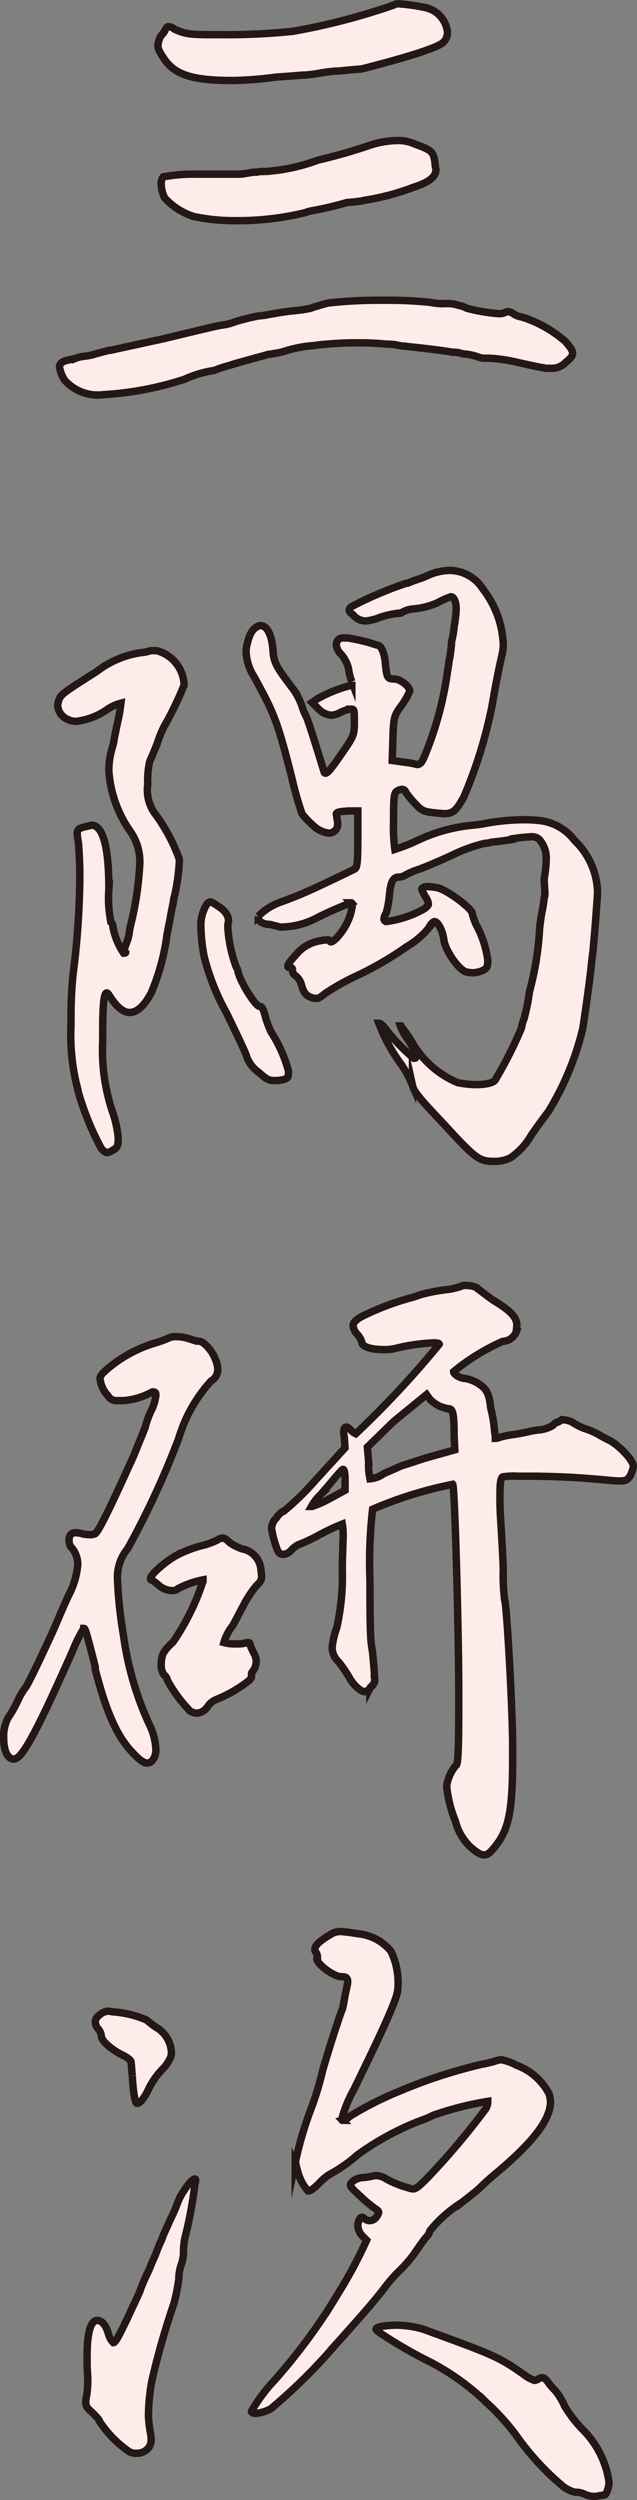
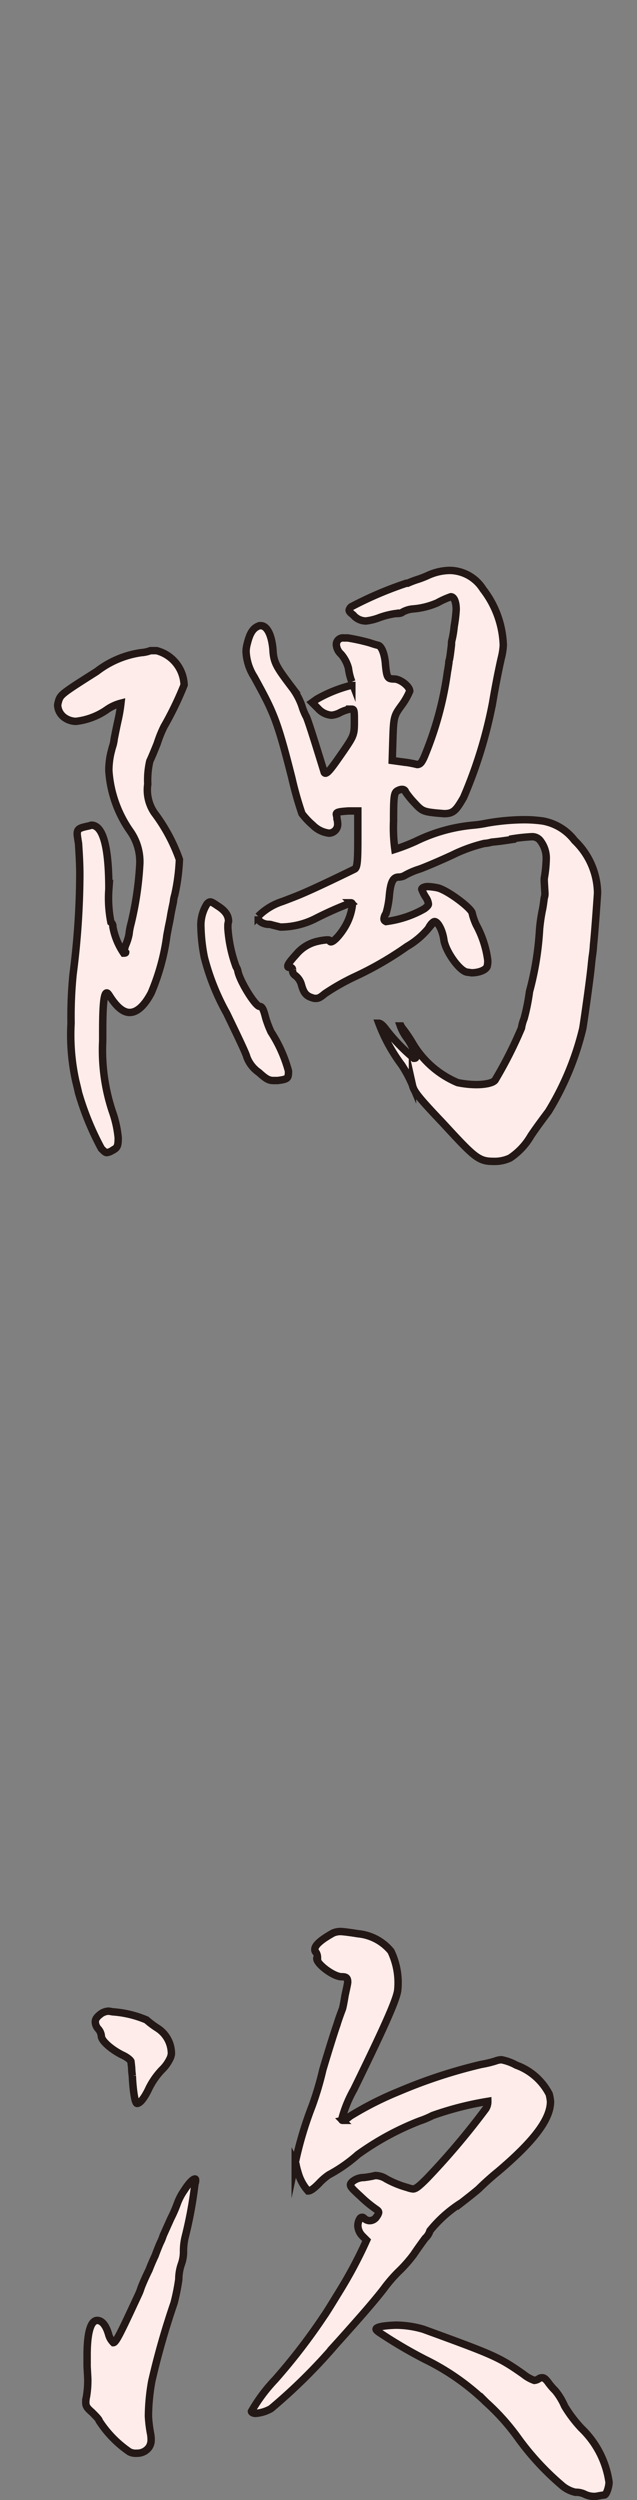
<svg xmlns="http://www.w3.org/2000/svg" viewBox="0 0 48.576 190.518">
  <rect x="0" y="0" width="48.576" height="190.518" fill="#808080" stroke="none" />
  <defs>
    <style>.cls-1{fill:#fdece9;stroke:#231815;stroke-miterlimit:10;stroke-width:0.567px;}</style>
  </defs>
  <g id="レイヤー_2" data-name="レイヤー 2">
    <g id="hyo1_text">
-       <path class="cls-1" d="M22.208,23.7a11.631,11.631,0,0,0,1.49-.206,2.364,2.364,0,0,1,.461-.154,8.708,8.708,0,0,1,.925-.257,35,35,0,0,1,4.158-.2,31.8,31.8,0,0,1,3.543.154,4.6,4.6,0,0,0,1.182.1,2.748,2.748,0,0,1,.719.051l.359.1a2.261,2.261,0,0,1,.565.206,13.2,13.2,0,0,0,2.464.411,1.024,1.024,0,0,0,.462-.1.312.312,0,0,1,.2-.051.819.819,0,0,1,.412.154,1.568,1.568,0,0,0,.667.256,9.323,9.323,0,0,1,3.287,1.849c.359.411.564.668.564.924,0,.205-.2.411-.514.667a1.469,1.469,0,0,1-1.129.463h-.462a.392.392,0,0,0-.205-.051c-.566-.1-1.49-.309-2.157-.463a12.2,12.2,0,0,0-1.9-.256h-.257a1.41,1.41,0,0,1-.462-.052,4.225,4.225,0,0,0-1.026-.256,1.841,1.841,0,0,1-.514-.1,2.732,2.732,0,0,0-.565-.052c-.513-.1-1.8-.256-2.721-.359-.052,0-.514-.051-.873-.1a2.981,2.981,0,0,1-.668-.1,4.218,4.218,0,0,0-.719-.051,20,20,0,0,0-2.259-.1,21.926,21.926,0,0,0-2.31.1,8.231,8.231,0,0,0-.925.1l-.564.051a10.917,10.917,0,0,0-1.49.309,5.55,5.55,0,0,1-1.078.256,1.332,1.332,0,0,1-.359.052l-2.054.564c-.359.1-.719.206-1.027.308a7.953,7.953,0,0,0-1.078.36,8.256,8.256,0,0,0-2.259.667,24.343,24.343,0,0,1-6.213,1.181,3.386,3.386,0,0,1-2.927-1.078,2.45,2.45,0,0,1-.411-1.027c0-.308.257-.462.822-.565l.411-.1a2.313,2.313,0,0,1,.668-.155,4.367,4.367,0,0,0,.923-.205l.771-.2a.767.767,0,0,1,.308-.051c.206-.052,2.105-.463,4-.873,2.979-.719,4.057-.976,4.366-1.027l.359-.052a5.667,5.667,0,0,0,.872-.256,16.337,16.337,0,0,1,1.694-.411,4.71,4.71,0,0,0,.72-.1C21.182,23.851,21.746,23.749,22.208,23.7Zm.1-21.309a49.364,49.364,0,0,0,7.7-2,.666.666,0,0,1,.411-.1,14.827,14.827,0,0,1,2.105.309A2.141,2.141,0,0,1,34.12,2.44a1.019,1.019,0,0,1-.359.821c-.564.463-3.389,1.284-6.213,2-.153,0-1.232.1-1.745.154H25.6a11.733,11.733,0,0,0-1.181.154,11.136,11.136,0,0,1-1.18.154H23.03c-.513.052-1.232.1-2,.154a27.562,27.562,0,0,1-3.287.257c-3.183,0-4.466-.462-5.289-1.746-.307-.462-.41-.667-.41-.924a1.883,1.883,0,0,1,.1-.462,1.049,1.049,0,0,1,.307-.462.389.389,0,0,1,.1-.154c.1-.257.205-.359.308-.359a.832.832,0,0,1,.461.205c.925.411,1.233.411,3.6.411A49.034,49.034,0,0,0,22.311,2.389Zm-2.105,10.68a14.051,14.051,0,0,0,4.056-.873,39.086,39.086,0,0,0,3.8-1.079,7.1,7.1,0,0,1,2.26-.41,2.98,2.98,0,0,1,1.283.257c1.386.513,1.489.565,1.592,1.694l.05.257c0,.564-.512.975-1.8,1.386a18.388,18.388,0,0,1-3.748.976.689.689,0,0,1-.256.051,9.117,9.117,0,0,1-.976.1,25.605,25.605,0,0,1-2.618.617,3.157,3.157,0,0,0-.566.154c-.205.051-.41.1-.667.154a21.891,21.891,0,0,1-4.57.462,15.4,15.4,0,0,1-3.234-.308,5.051,5.051,0,0,1-2.259-1.438,2.527,2.527,0,0,1-.257-1.027.831.831,0,0,1,.153-.565,12.763,12.763,0,0,1,2.62-.205h3.234c.1,0,.411-.051.719-.1a2.082,2.082,0,0,1,.565-.052,1.592,1.592,0,0,1,.462-.051Z" />
      <path class="cls-1" d="M4.494,53.331c.154-.411.36-.565,2.875-2.156a7.2,7.2,0,0,1,3.389-1.438,2.583,2.583,0,0,0,.719-.154h.463a2.8,2.8,0,0,1,2.1,2.618,25.361,25.361,0,0,1-1.54,3.184,9.459,9.459,0,0,0-.514,1.284c-.205.513-.461,1.129-.564,1.335a6.413,6.413,0,0,0-.154,1.745,3.087,3.087,0,0,0,.513,2.208,13.272,13.272,0,0,1,1.9,3.543,15.233,15.233,0,0,1-.36,2.721,2.33,2.33,0,0,0-.1.514c-.052.256-.154.719-.205,1.026-.052.36-.154.771-.206,1.079-.051.257-.1.513-.1.565a16.844,16.844,0,0,1-1.18,4.261c-.514.976-1.079,1.49-1.644,1.49-.513,0-1.026-.462-1.54-1.284-.1-.154-.154-.206-.205-.206-.206,0-.309.822-.309,2.876v.77a14.786,14.786,0,0,0,.719,5.34,8.456,8.456,0,0,1,.463,2.054c0,.616-.052.77-.463.975a1.026,1.026,0,0,1-.41.155c-.1,0-.206-.1-.411-.308a21.631,21.631,0,0,1-1.745-4.262c-.052-.257-.155-.668-.206-.873a16.359,16.359,0,0,1-.36-4.416,32.15,32.15,0,0,1,.155-3.748,60.751,60.751,0,0,0,.513-7.548c0-.873-.052-1.694-.1-2.413-.052-.308-.1-.616-.1-.719,0-.411.206-.462.925-.616l.153-.051c.873,0,1.336,1.591,1.336,4.877a9.444,9.444,0,0,0,.154,2.516.4.4,0,0,1,.154.36,5.245,5.245,0,0,0,.821,2c.052,0,.154,0,.154-.051-.051-.052-.1-.1-.1-.154a1.594,1.594,0,0,1,.1-.411,3.86,3.86,0,0,0,.257-.822,5.109,5.109,0,0,1,.155-.821,25.08,25.08,0,0,0,.667-4.57,4.053,4.053,0,0,0-.771-2.516,9.073,9.073,0,0,1-1.591-4.57,5.909,5.909,0,0,1,.154-1.335c.051-.2.1-.41.154-.564a2.888,2.888,0,0,0,.1-.514c.1-.513.205-1.027.309-1.489a11.905,11.905,0,0,0,.205-1.232,3.363,3.363,0,0,0-1.027.462,5.122,5.122,0,0,1-2.413.924,1.563,1.563,0,0,1-.822-.256,1.234,1.234,0,0,1-.564-.976A2.33,2.33,0,0,1,4.494,53.331ZM18.82,80.544c-.052-.256-.771-1.745-1.54-3.337a17.737,17.737,0,0,1-1.7-4.262,13.225,13.225,0,0,1-.257-2.259,3.029,3.029,0,0,1,.462-1.8c.1-.1.155-.154.257-.154s.257.1.565.308c.565.359.821.718.821,1.181a1.106,1.106,0,0,0-.051.308v.2A10.569,10.569,0,0,0,18,73.664a1.024,1.024,0,0,1,.155.411c.205.821,1.335,2.619,1.642,2.619.2,0,.308.256.462.872a8.078,8.078,0,0,0,.411,1.079A10.5,10.5,0,0,1,22,81.623c0,.564-.052.616-.821.719h-.309c-.359,0-.564-.1-1.13-.617A2.47,2.47,0,0,1,18.82,80.544Zm8.112-33.682c-.2-.155-.308-.257-.308-.36a.467.467,0,0,1,.155-.257,27.769,27.769,0,0,1,4.21-1.8h.1a7.184,7.184,0,0,1,.821-.308,7.7,7.7,0,0,0,.771-.308,4.142,4.142,0,0,1,1.643-.36,3.045,3.045,0,0,1,2.516,1.438,7.354,7.354,0,0,1,1.54,4.262,4.9,4.9,0,0,1-.153.976c-.257,1.129-.514,2.515-.668,3.44a34.713,34.713,0,0,1-2.208,7.188c-.565.976-.77,1.233-1.489,1.233l-.617-.052c-.923-.1-1.078-.154-1.59-.718a6.889,6.889,0,0,1-.72-.874.261.261,0,0,0-.256-.205.562.562,0,0,0-.257.051c-.359.154-.411.206-.411,2.363a12.264,12.264,0,0,0,.1,2.156,14.618,14.618,0,0,0,1.592-.616,12.511,12.511,0,0,1,4.416-1.232,9.068,9.068,0,0,0,1.027-.155,17.1,17.1,0,0,1,2.824-.257,10.267,10.267,0,0,1,1.437.1,3.913,3.913,0,0,1,2.414,1.488,5.634,5.634,0,0,1,1.746,4c-.051.771-.206,2.978-.308,3.954a8.435,8.435,0,0,1-.1.924l-.051.462c-.1,1.13-.565,4.365-.667,4.981A21.819,21.819,0,0,1,41.823,84.7c-.308.411-.924,1.233-1.335,1.849A5.114,5.114,0,0,1,38.9,88.246a2.754,2.754,0,0,1-1.283.257c-1.13,0-1.439-.308-3.852-2.927-1.9-2-2.208-2.413-2.311-2.875a9.43,9.43,0,0,0-.821-1.541,12.86,12.86,0,0,1-1.746-3.183c.1,0,.257.1.463.36a13.977,13.977,0,0,0,2.207,2.31c.1,0,.154,0,.154-.1a4.154,4.154,0,0,0-.718-1.489,3.465,3.465,0,0,1-.462-.873h.05l.052.1a10.352,10.352,0,0,1,.873,1.284A7.254,7.254,0,0,0,34.891,82.5a7.2,7.2,0,0,0,1.437.155c.566,0,1.285-.1,1.438-.36a31.975,31.975,0,0,0,2-3.953,3.192,3.192,0,0,1,.2-.72,15.706,15.706,0,0,0,.411-2.053,23.276,23.276,0,0,0,.771-4.775,13.578,13.578,0,0,1,.2-1.387c.05-.2.1-.564.154-.975a1.009,1.009,0,0,0,.051-.411l-.051-.873v-.2a9.77,9.77,0,0,0,.153-1.489,2.164,2.164,0,0,0-.41-1.335.777.777,0,0,0-.719-.36,13.534,13.534,0,0,0-1.438.154v.052c-.667.1-1.027.154-1.592.205a2.6,2.6,0,0,1-.564.1,11.719,11.719,0,0,0-2.413.872c-.771.36-1.952.873-2.516,1.079a5.726,5.726,0,0,0-1.182.513.97.97,0,0,1-.41.1c-.411,0-.616.308-.719,1.386a6.754,6.754,0,0,1-.256,1.387.816.816,0,0,0-.155.41c0,.1.052.155.155.206a7.884,7.884,0,0,0,2.926-.976c.2-.154.308-.257.308-.359a1.118,1.118,0,0,0-.2-.514,2.933,2.933,0,0,1-.309-.616c0-.1.206-.2.463-.2a4.5,4.5,0,0,1,.77.1c.77.2,2.619,1.591,2.619,1.951a4.523,4.523,0,0,0,.307.873,7.738,7.738,0,0,1,.873,2.67,1.439,1.439,0,0,1-.051.513c-.154.308-.719.462-1.181.462l-.359-.051c-.565-.1-1.592-1.541-1.746-2.414-.1-.77-.462-1.437-.719-1.437-.1,0-.308.2-.462.513a6.1,6.1,0,0,1-1.643,1.387,25.451,25.451,0,0,1-4,2.31,17.26,17.26,0,0,0-2.259,1.284c-.308.256-.462.359-.667.359a.657.657,0,0,1-.309-.051c-.514-.154-.667-.462-.821-1.027a1.315,1.315,0,0,0-.462-.668.444.444,0,0,1-.206-.359v-.1a.163.163,0,0,0-.154-.153c-.154,0-.206,0-.206-.1,0-.154.206-.411.668-.925a2.947,2.947,0,0,1,1.643-.975,4.21,4.21,0,0,1,.668-.1c.1,0,.205,0,.205.051a.111.111,0,0,0,.1.1c.256,0,.873-.719,1.232-1.438a4.258,4.258,0,0,0,.411-1.386c0-.1-.052-.154-.1-.154a26.566,26.566,0,0,0-2.774,1.232,5.955,5.955,0,0,1-2.618.617l-.616-.154a.866.866,0,0,0-.36-.052c-.411-.051-.718-.256-.718-.513v-.1a4.546,4.546,0,0,1,1.848-1.13c.41-.153,1.078-.41,1.438-.564,1.335-.565,3.85-1.8,4.056-1.9s.256-.514.256-2.259V61.8h-.718c-.77.051-.924.1-.924.257l.051.257v.1a1.111,1.111,0,0,1,.051.308.678.678,0,0,1-.667.77,2.115,2.115,0,0,1-1.232-.615,5.75,5.75,0,0,1-.822-.873,26.668,26.668,0,0,1-.77-2.722c-1.13-4.467-1.387-4.981-2.876-7.7a3.919,3.919,0,0,1-.616-1.951,2.594,2.594,0,0,1,.1-.616c.205-.821.462-1.181.924-1.335h.1c.462,0,.821.667.925,1.8.05,1.027.255,1.335,1.54,3.03a5.153,5.153,0,0,1,.667,1.283,4.482,4.482,0,0,0,.308.77c.1.1.771,2.26,1.387,4.262a.111.111,0,0,0,.1.1c.2,0,.565-.514,1.386-1.7.771-1.129.822-1.232.822-2.207,0-.822,0-.976-.206-.976h-.154a3.005,3.005,0,0,0-.719.256,1.667,1.667,0,0,1-.667.206A1.53,1.53,0,0,1,24.262,54l-.462-.463.359-.256a10.373,10.373,0,0,1,2.516-1.027c.1,0,.154-.1.154-.2v-.1a4.427,4.427,0,0,1-.256-1.027,2.672,2.672,0,0,0-.565-1.078,1.058,1.058,0,0,1-.359-.719.5.5,0,0,1,.564-.514h.309a15.514,15.514,0,0,1,1.642.36c.309.1.462.154.668.2.257.051.514.668.565,1.489.1.975.154,1.079.668,1.079.462,0,1.18.564,1.18.923a5.318,5.318,0,0,1-.616,1.079c-.564.77-.616.873-.667,2.516l-.052,1.694.719.1a8.577,8.577,0,0,1,1.181.206c.257,0,.359-.206.514-.514a25.951,25.951,0,0,0,1.8-6.572c.052-.257.052-.309.1-.617a.758.758,0,0,1,.052-.308c.051-.257.1-.667.154-1.129a1.284,1.284,0,0,1,.051-.411,7.489,7.489,0,0,0,.154-.976,10.92,10.92,0,0,0,.154-1.283c0-.565-.154-.976-.411-.976a6.58,6.58,0,0,0-1.026.462,5.793,5.793,0,0,1-1.8.462,1.945,1.945,0,0,0-.872.257c-.1.1-.359.1-.514.1a6.014,6.014,0,0,0-1.232.308,4.119,4.119,0,0,1-1.028.257A1.265,1.265,0,0,1,26.932,46.862Z" />
-       <path class="cls-1" d="M11.734,102.374a10.464,10.464,0,0,0,1.027-.36,1.289,1.289,0,0,1,.667-.153,3.242,3.242,0,0,1,.976.153l.308.1a2.217,2.217,0,0,0,.514.1c.359.051.975.77,1.181,1.335a2.093,2.093,0,0,1,.2.822,1.01,1.01,0,0,1-.514.872,11.217,11.217,0,0,0-2.464,4.365,64.631,64.631,0,0,1-3.9,8.42,3.394,3.394,0,0,0-.771,2.311,33.277,33.277,0,0,0,.462,4.313,23.81,23.81,0,0,0,1.951,6.727,4.79,4.79,0,0,1,.514,1.951,1.291,1.291,0,0,1-.154.667c-.154.257-.308.36-.514.36-.256,0-.615-.257-1.129-.822-1.182-1.232-2-3.132-2.824-6.316v-.2c-.719-2.824-.771-2.926-.873-2.926a10.319,10.319,0,0,0-.821,1.643c-2.875,6.469-3.9,8.317-4.519,8.317-.411,0-.771-.513-.771-1.643a2.97,2.97,0,0,1,.36-1.54,8.831,8.831,0,0,0,.77-1.386,5.088,5.088,0,0,1,.565-.925c.206-.257,1.7-3.44,2.157-4.466.205-.463.667-1.592,1.078-2.465a6.206,6.206,0,0,0,.719-2.362,1.971,1.971,0,0,0-.565-1.438.971.971,0,0,1-.1-.411c0-.257.052-.462.257-.564a.457.457,0,0,1,.257-.052,2.2,2.2,0,0,1,.565.1,2.943,2.943,0,0,0,.667.051l.205-.051c.206-.051.822-1.181,2.979-5.956.307-.771.718-1.746.873-2.157a6.936,6.936,0,0,1,.462-1.283,3.417,3.417,0,0,0,.359-1.181c0-.1,0-.154-.052-.206a.257.257,0,0,0-.307,0,5.425,5.425,0,0,1-2.106.617H8.961a.73.73,0,0,1-.719-.36,2.276,2.276,0,0,1-.564-1.027l-.052-.257c0-.256.155-.411.565-.77A10.01,10.01,0,0,1,11.734,102.374Zm3.492,15.455a6.112,6.112,0,0,0,1.335-.462.679.679,0,0,1,.41-.154c.154,0,.309.1.565.36a3.906,3.906,0,0,0,.924.461,1.743,1.743,0,0,1,1.438,1.592l.051.462c0,.36-.1.463-.411.771a8.32,8.32,0,0,0-.975,1.488c-.308.565-.667,1.284-.822,1.541a3.683,3.683,0,0,0-.667,1.284,2.956,2.956,0,0,0,.924.1,2.517,2.517,0,0,0,.667-.051.564.564,0,0,1,.257-.051c.1,0,.154.051.154.2.052.154.206.462.308.668a1.2,1.2,0,0,1,.154.615,1.306,1.306,0,0,1-.307.771.186.186,0,0,0-.052.154v.205c0,.052,0,.052-.154.257a10.3,10.3,0,0,1-2.568,1.489,1.443,1.443,0,0,0-.615.514,1.1,1.1,0,0,1-.822.513,1.232,1.232,0,0,1-.514-.154,10.681,10.681,0,0,1-1.745-2.362.616.616,0,0,0-.257-.411,1.213,1.213,0,0,1-.205-.821,1.971,1.971,0,0,1,.153-.822,3.309,3.309,0,0,1,.719-.821,17.943,17.943,0,0,0,2.311-4.673v-.1a6.926,6.926,0,0,0-1.9.668.581.581,0,0,1-.411.154,1.631,1.631,0,0,1-1.129-.462,2.416,2.416,0,0,0-.513-.36c-.052,0-.052-.051-.052-.1,0-.308,1.13-1.284,1.951-1.746A9.357,9.357,0,0,1,15.226,117.829Zm16.79-19.152a12.883,12.883,0,0,1,2.156-.411A5.35,5.35,0,0,0,35.2,98.01c.051-.052.206-.052.308-.052.359,0,.873.1.924.257.154.1.668.513,1.182.873,1.283.77,1.8,1.283,1.8,1.9l-.051.513a1.157,1.157,0,0,1-1.027.719,16.16,16.16,0,0,0-3.748,2.311c0,.2.513.513.872.513a2.792,2.792,0,0,1,1.49.77,1.786,1.786,0,0,1,.359.77,4.21,4.21,0,0,1,.1.668,10.613,10.613,0,0,1,.308,1.848l.051.308v.206h.052a2.143,2.143,0,0,0,.359-.1,7.04,7.04,0,0,1,1.027-.2c.36-.052.872-.154,1.078-.206a6.469,6.469,0,0,1,.976-.154,2.837,2.837,0,0,0,.873-.308c.153-.154.256-.256.359-.256a1.132,1.132,0,0,0,.36-.206,2.579,2.579,0,0,1,.719.154,4.963,4.963,0,0,0,.975.514,5.679,5.679,0,0,1,1.181.513c.154.1.462.257.77.411.77.41,1.8,1.54,1.8,1.951a2.257,2.257,0,0,1-.257.77c-.2.308-.359.359-.77.359a6.1,6.1,0,0,1-.821-.051c-2.311-.2-3.03-.257-5.443-.308H39.512a5.118,5.118,0,0,0-1.181.051c-.154.1-.206.514-.206,1.387,0,.462,0,1.129.052,1.848.052.822.154,2.516.2,3.749a15.692,15.692,0,0,0,.1,2.362c.154.308.565,7.393.616,10.885v1.181c0,4.159-.308,5.545-1.438,6.88-.256.308-.462.513-.718.513-.308,0-.617-.205-1.079-.616a4.109,4.109,0,0,1-1.129-1.951,9.561,9.561,0,0,1-.667-2.67,3.1,3.1,0,0,1,.718-1.592c.155-.051.205-1.18.205-4.98v-.359c0-4.981-.307-15.917-.461-16.072a30.438,30.438,0,0,0-6.111,1.9,35.97,35.97,0,0,0-.2,5.494c0,1.951,0,3.9.1,4.775l.1.668c.1,1.078.154,1.643.154,2a.619.619,0,0,1-.308.616l-.051.1a.752.752,0,0,1-.411.257,1.008,1.008,0,0,1-.41-.2,2.839,2.839,0,0,1-.771-.925,9.617,9.617,0,0,0-.821-1.181,1.474,1.474,0,0,1-.463-1.078,6.258,6.258,0,0,1,.36-1.541,18.217,18.217,0,0,0,.411-4.466c0-.822.051-1.541.051-2.106a5.408,5.408,0,0,0-.051-1.283,15.755,15.755,0,0,0-1.746.821,13.344,13.344,0,0,1-1.643.77,2.091,2.091,0,0,0-.514.411.883.883,0,0,1-.616.308c-.257,0-.41-.2-.514-.564a7.749,7.749,0,0,1-.359-1.387,1.182,1.182,0,0,1,.359-.821c.206-.308.463-.514.566-.514a20.9,20.9,0,0,0,2.465-2.413l2.207-2.413-.051-.822-.052-.308c0-.257.052-.462.206-.462.1,0,.2.1.36.257a1.176,1.176,0,0,0,.359.256,73.06,73.06,0,0,0,6.366-6.828c0-.052-.1-.1-.41-.1a14.343,14.343,0,0,0-2.876.411,3.51,3.51,0,0,1-1.026.1c-.822,0-1.592-.2-1.592-.565a1.618,1.618,0,0,0-.36-.616,1.133,1.133,0,0,1-.308-.616c0-.308.308-.565.975-.873A20.177,20.177,0,0,1,31.4,98.883,4.474,4.474,0,0,0,32.016,98.677Zm-5.7,14.12c0-.462-.051-.821-.154-.821-.051,0-.1.051-.513.513-.257.308-.771.924-1.181,1.386a3.921,3.921,0,0,0-.719.925H23.8a7.852,7.852,0,0,0,1.284-.565l1.232-.667Zm7.907-5.442a2.619,2.619,0,0,1-.719-.206,2.733,2.733,0,0,1-.719-.513l-.256-.36-2.516,2.054-2,1.952.1,1.129a4.827,4.827,0,0,0,.1,1.284,2.131,2.131,0,0,0,1.078-.411c.616-.257,1.181-.514,1.283-.565.155-.051.976-.308,1.9-.616l2.208-.616-.052-1.079C34.634,107.765,34.532,107.355,34.223,107.355Z" />
      <path class="cls-1" d="M13.018,169.08a10.1,10.1,0,0,0,.513-1.181,4.434,4.434,0,0,1,.513-.975c.36-.565.668-.873.822-.873.051,0,.051.051.051.1a.564.564,0,0,1-.051.257,31.46,31.46,0,0,1-.719,3.954,4.648,4.648,0,0,0-.154,1.181,2.767,2.767,0,0,1-.154.975,3.507,3.507,0,0,0-.205,1.181,16.186,16.186,0,0,1-.359,1.8,59.432,59.432,0,0,0-1.7,5.956,15.682,15.682,0,0,0-.256,2.67,9.817,9.817,0,0,0,.153,1.284,2.492,2.492,0,0,1,.052.565.988.988,0,0,1-.155.513,1.1,1.1,0,0,1-.924.463,1.1,1.1,0,0,1-.565-.1,8.342,8.342,0,0,1-2.311-2.361c0-.1-.255-.36-.564-.668-.359-.308-.462-.462-.462-.719a1.784,1.784,0,0,1,.051-.462,7.463,7.463,0,0,0,.1-1.386l-.051-.925V179.5c0-1.848.307-2.67.77-2.67.36,0,.667.36.873,1.078a1.4,1.4,0,0,0,.36.617c.205,0,.616-.873,1.951-3.748a3.535,3.535,0,0,0,.153-.412c.154-.41.411-.975.616-1.386.155-.41.36-.873.462-1.078.052-.154.309-.822.411-1.027a3.336,3.336,0,0,0,.205-.513ZM9.321,156.6c-.822-.411-1.592-1.078-1.592-1.438a.94.94,0,0,0-.257-.565.834.834,0,0,1-.205-.513c0-.2.1-.36.359-.565a1.082,1.082,0,0,1,.668-.257l.308.052a7.991,7.991,0,0,1,2.567.616,6.887,6.887,0,0,0,.821.616,2.3,2.3,0,0,1,1.079,2l-.051.205a2.9,2.9,0,0,1-.668.976,5.731,5.731,0,0,0-.976,1.386c-.307.667-.667,1.181-.924,1.181-.154,0-.308-.976-.359-2.105a5.518,5.518,0,0,1-.052-.617l-.05-.462C9.989,157.013,9.68,156.757,9.321,156.6Zm14.838-7.342c0-.052,0-.052.052-.1a.761.761,0,0,0-.1-.36.28.28,0,0,1-.1-.256q0-.462,1.387-1.233a1.438,1.438,0,0,1,.77-.1c.1,0,.822.1,1.129.154a3.69,3.69,0,0,1,2.517,1.335,5.561,5.561,0,0,1,.514,2.978c-.1.77-1.13,3.029-3.338,7.547a9.495,9.495,0,0,0-.924,2.26c0,.051,0,.1.051.1a1.214,1.214,0,0,0,.564-.308,25.208,25.208,0,0,1,3.749-1.9,38.553,38.553,0,0,1,6.264-2.054,8.261,8.261,0,0,0,1.078-.257,1.48,1.48,0,0,1,.463-.1,3.8,3.8,0,0,1,1.129.411,4.568,4.568,0,0,1,2.516,2.208,3.384,3.384,0,0,1,.1.565c0,1.386-1.335,3.08-4,5.34-.514.41-1.182,1.026-1.438,1.283-.154.155-.873.719-1.335,1.078A9.823,9.823,0,0,0,32.785,170a1.217,1.217,0,0,1-.359.565c-.153.205-.564.77-.873,1.232a10.3,10.3,0,0,1-1.181,1.335,11.352,11.352,0,0,0-1.026,1.181c-.257.36-1.027,1.284-1.7,2.054s-1.591,1.8-2.054,2.31a42.057,42.057,0,0,1-4.929,4.878,2.812,2.812,0,0,1-1.18.36c-.206,0-.309-.1-.309-.154a12.525,12.525,0,0,1,1.8-2.413,45.284,45.284,0,0,0,3.749-4.878c.153-.206.719-1.13,1.283-2.054a33.453,33.453,0,0,0,1.951-3.7l-.308-.308a1.2,1.2,0,0,1-.36-.77,1.032,1.032,0,0,1,.155-.565.2.2,0,0,1,.2-.1c.051,0,.1.052.154.1a.586.586,0,0,0,.411.154.628.628,0,0,0,.514-.308.8.8,0,0,0,.153-.308c0-.1-.051-.154-.2-.257a9.193,9.193,0,0,1-1.181-.975c-.565-.514-.77-.719-.77-.874,0-.1.052-.153.154-.256a1.362,1.362,0,0,1,.873-.308,7.248,7.248,0,0,0,.872-.154,1.547,1.547,0,0,1,.823.257,7.475,7.475,0,0,0,1.642.667,1.612,1.612,0,0,0,.411.1c.205,0,.462-.206,1.027-.77a56.046,56.046,0,0,0,4.518-5.34,1.034,1.034,0,0,0,.154-.565,24.209,24.209,0,0,0-4.21,1.078,6.861,6.861,0,0,1-.975.411,21.084,21.084,0,0,0-4.725,2.567,11.564,11.564,0,0,1-2.207,1.54,4.38,4.38,0,0,0-.77.668c-.36.359-.616.565-.822.565a3.546,3.546,0,0,1-.77-1.438,5.112,5.112,0,0,1-.154-.616l-.051-.1a27.811,27.811,0,0,1,1.283-4.313,23.885,23.885,0,0,0,.821-2.772c.411-1.387.925-3.03,1.079-3.441.051-.205.308-.924.411-1.18.051-.155.154-.72.2-1.028.1-.462.206-.924.206-1.027,0-.359-.155-.41-.462-.41C25.444,150.647,24.159,149.671,24.159,149.261Zm12.888,33.785a18.1,18.1,0,0,0-4.621-3.235,35.263,35.263,0,0,1-3.491-2.053c-.154-.1-.257-.206-.257-.257,0-.1.2-.257,1.489-.308a7.6,7.6,0,0,1,2.106.308c5.34,1.951,5.75,2.1,7.65,3.44a2.8,2.8,0,0,0,.821.462.721.721,0,0,0,.308-.1.438.438,0,0,1,.309-.1c.1,0,.205.051.41.308a4.956,4.956,0,0,0,.565.667,4.87,4.87,0,0,1,.719,1.181,9.924,9.924,0,0,0,1.283,1.695,7.077,7.077,0,0,1,2.106,4.107c0,.359-.205.976-.36.976-.052,0-.359.051-.616.1a1.622,1.622,0,0,1-.873-.155,1.5,1.5,0,0,0-.719-.153,2.381,2.381,0,0,1-1.078-.565,20.5,20.5,0,0,1-3.234-3.492A16.971,16.971,0,0,0,37.047,183.046Z" />
    </g>
  </g>
</svg>